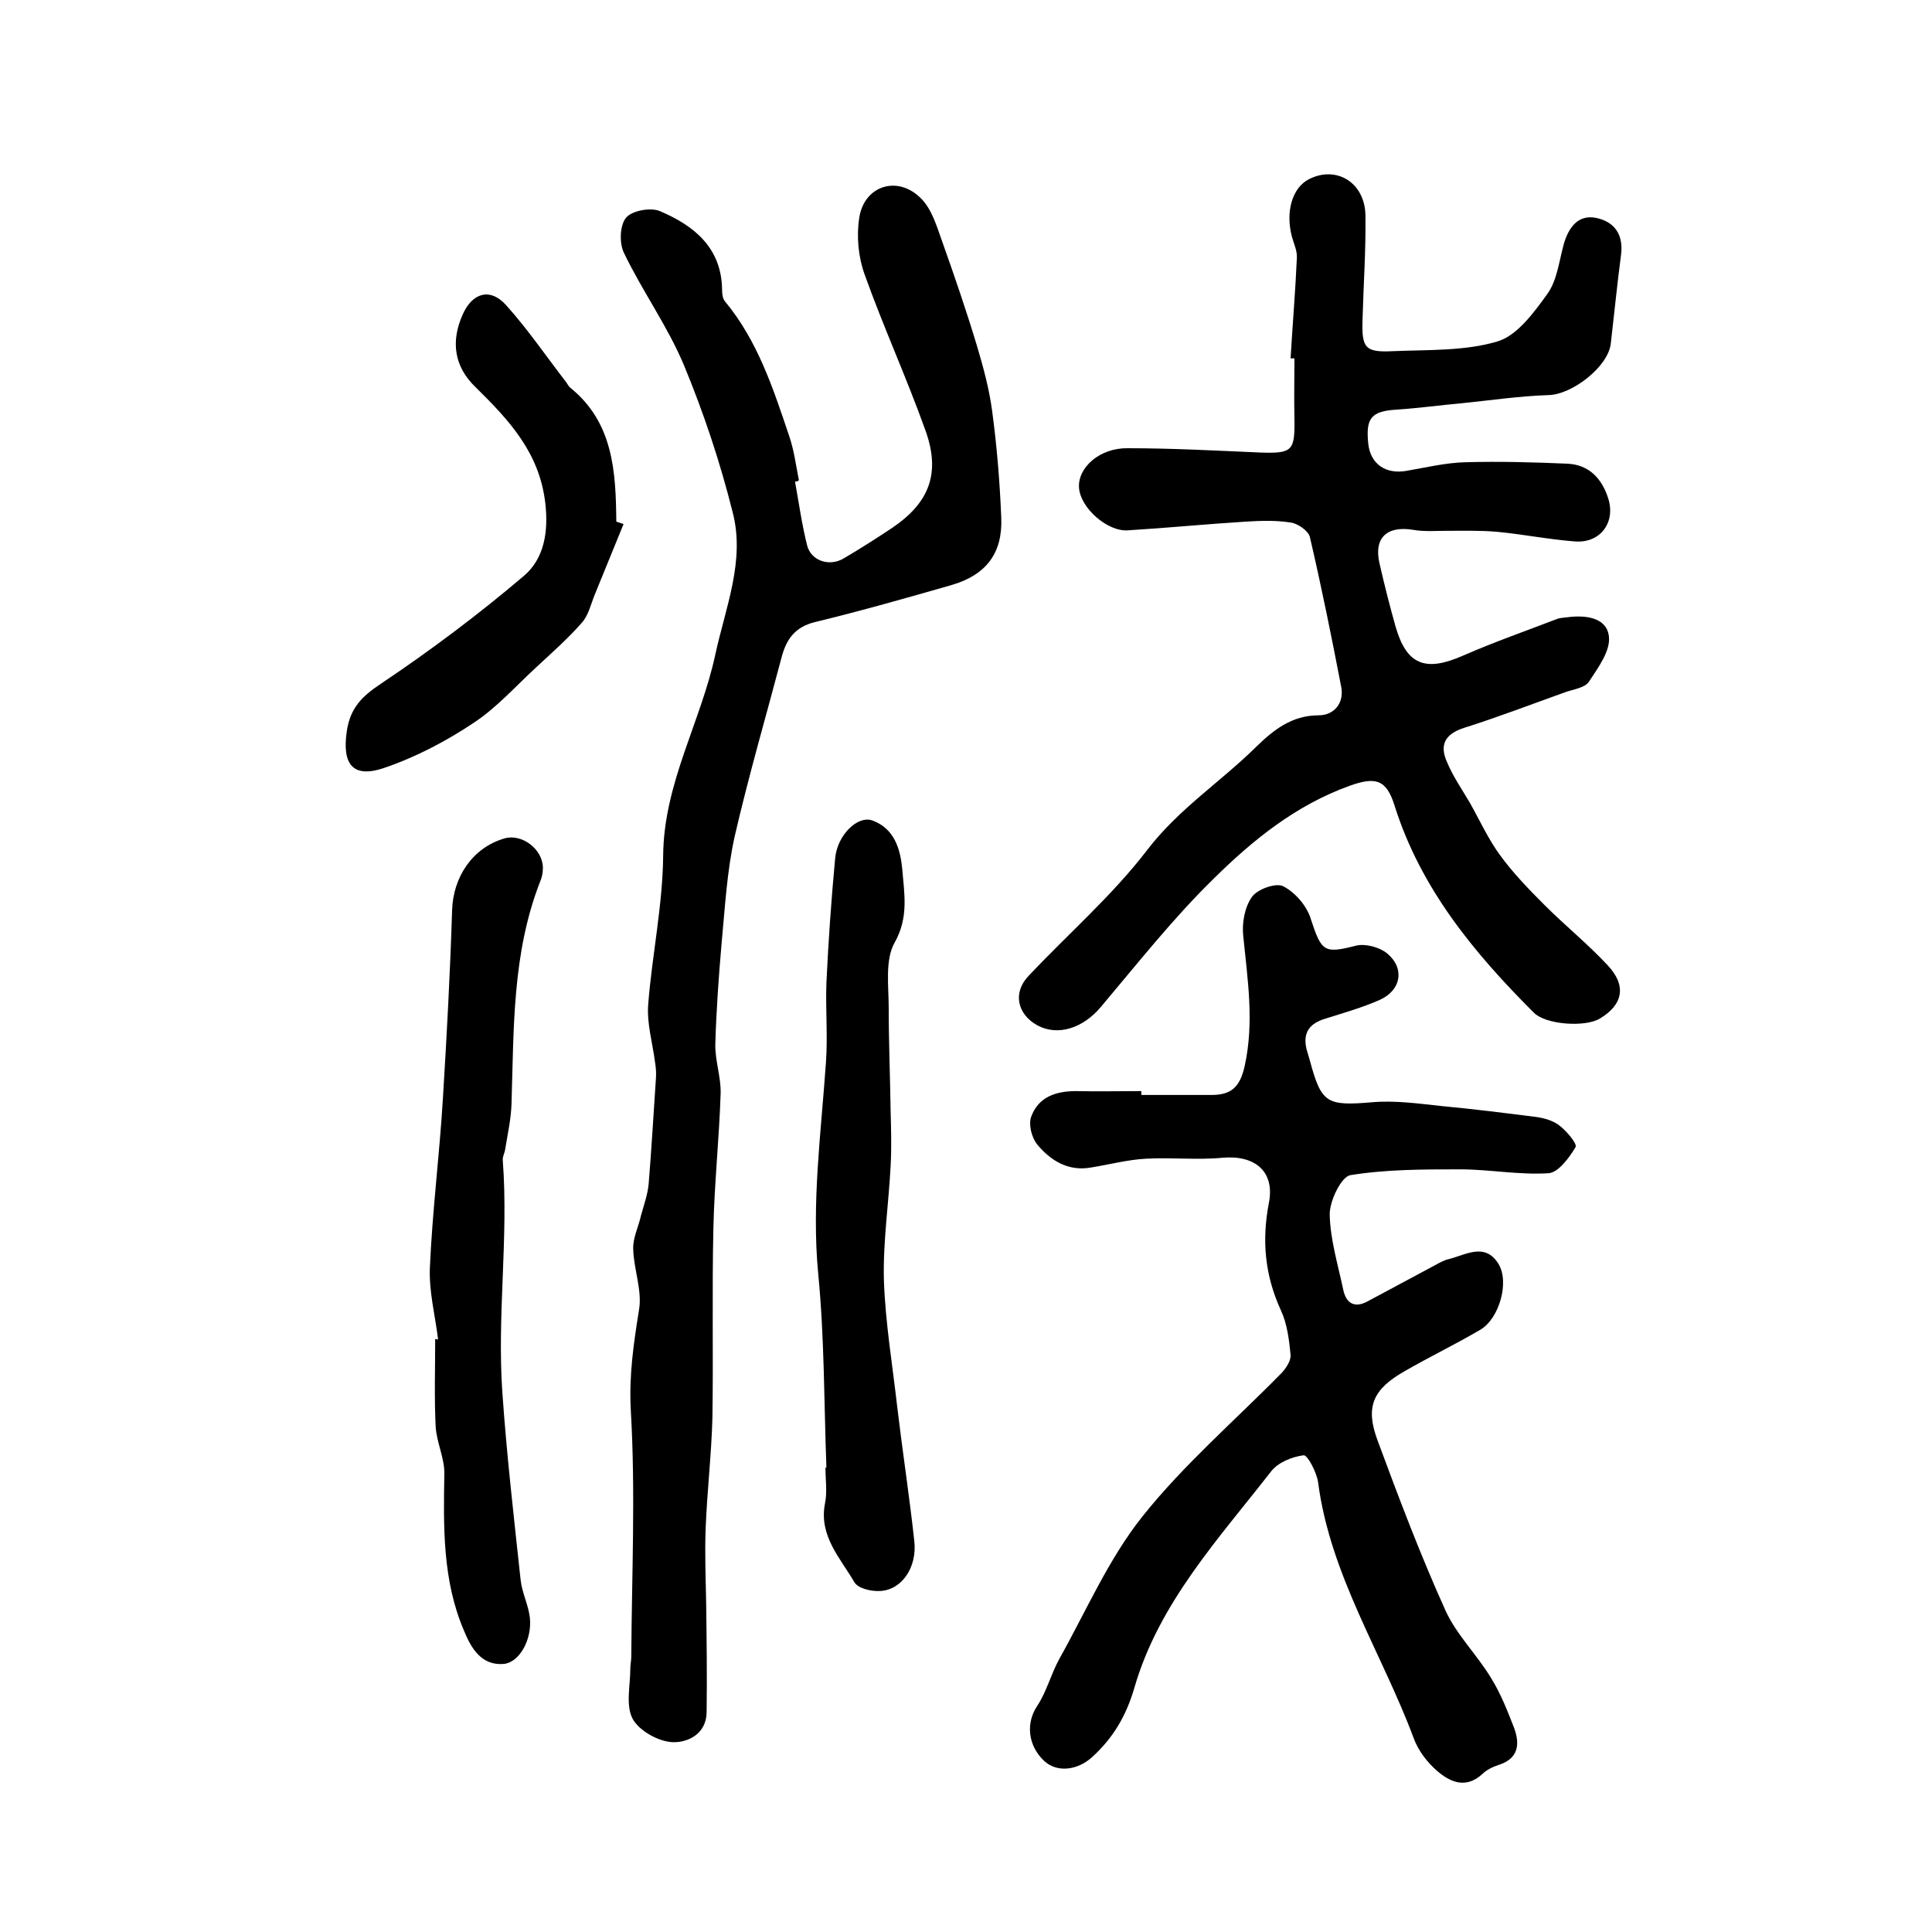
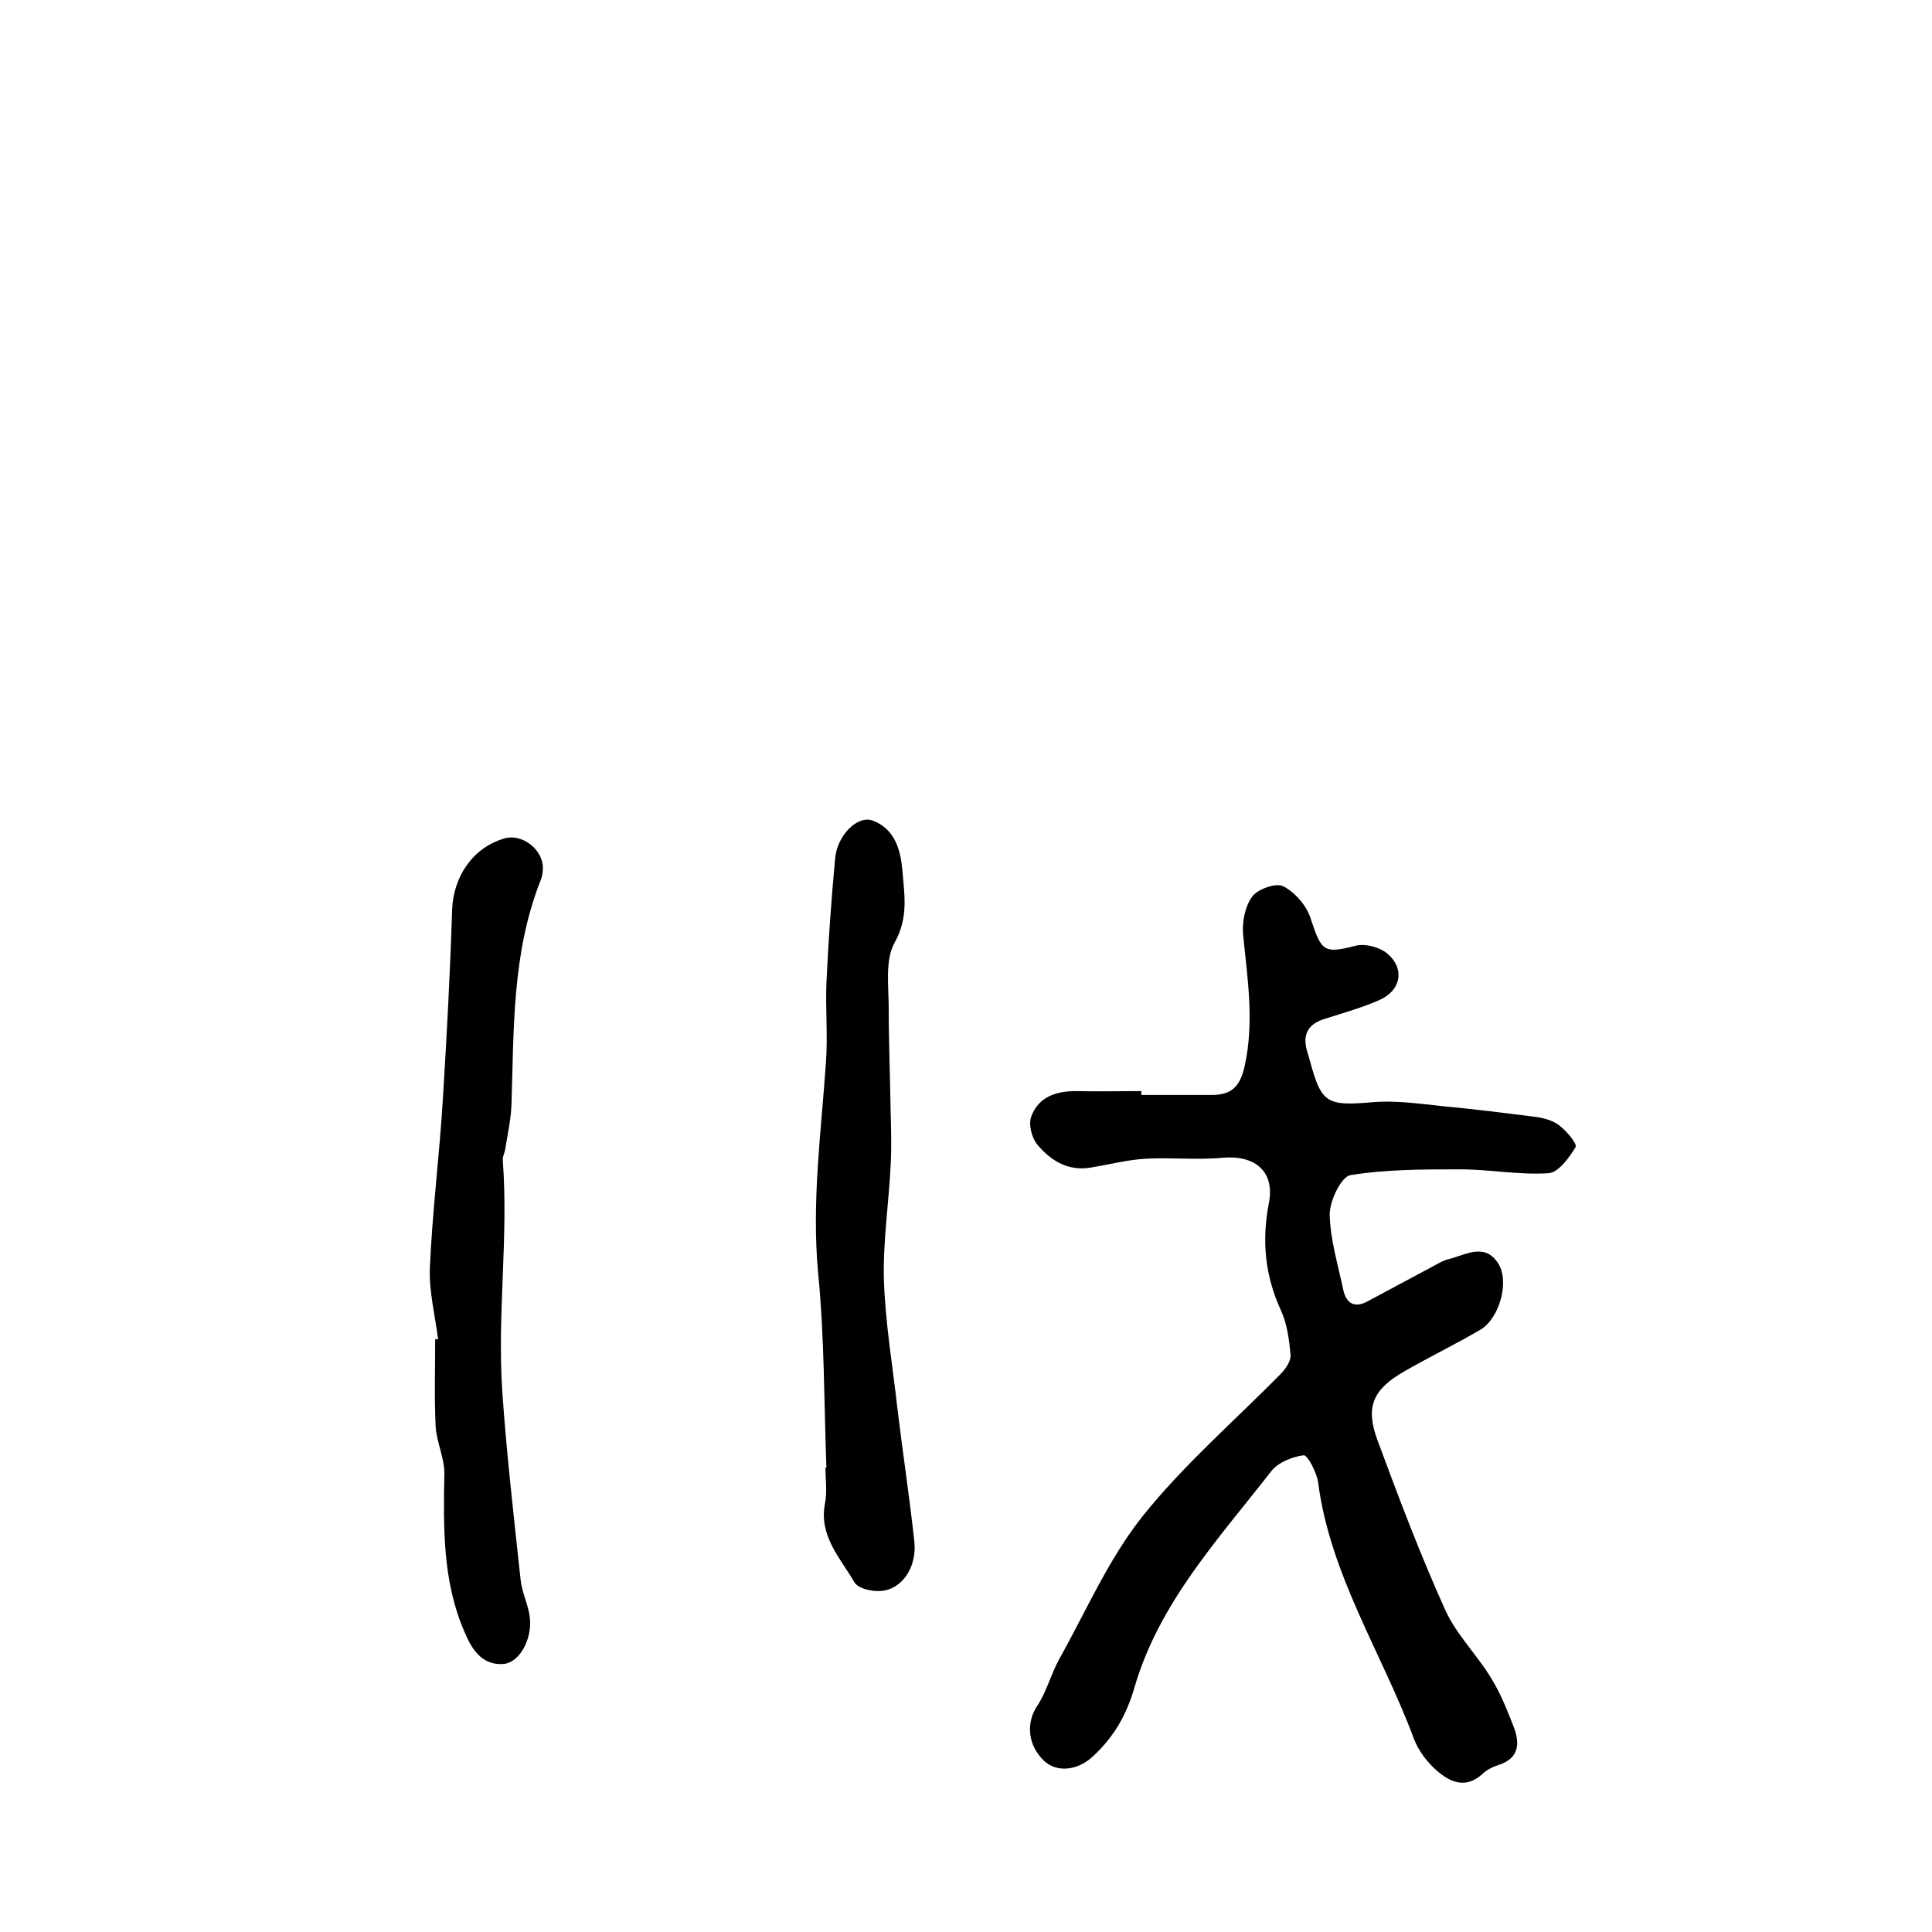
<svg xmlns="http://www.w3.org/2000/svg" version="1.1" id="图层_1" x="0px" y="0px" viewBox="0 0 400 400" style="enable-background:new 0 0 400 400;" xml:space="preserve">
  <style type="text/css">
	.st0{fill:#FFFFFF;}
</style>
  <g>
-     <path d="M267.2,74.2c0.4-6.9,1-13.9,1.3-20.8c0.1-1.4-0.6-2.9-1-4.3c-1.4-5.2,0-10.2,3.5-12c5.7-2.9,11.6,0.7,11.7,7.5   c0.1,7.2-0.4,14.3-0.6,21.5c-0.2,6,0.5,6.9,6.4,6.6c7.2-0.3,14.8,0,21.5-2c4.1-1.2,7.6-6,10.4-9.9c2-2.8,2.4-6.8,3.4-10.4   c1-3.3,2.9-6,6.6-5.3c3.9,0.8,5.8,3.5,5.2,7.8c-0.8,6.1-1.4,12.2-2.1,18.2c-0.5,4.8-8,10.6-12.9,10.7c-6.1,0.2-12.1,1.1-18.1,1.7   c-4.4,0.4-8.8,1-13.2,1.3c-5.4,0.3-6.6,1.7-6,7.2c0.5,4.1,3.6,6.2,7.8,5.5c4.1-0.7,8.2-1.7,12.3-1.8c7-0.2,14.1,0,21.1,0.3   c4.5,0.2,7.2,3.1,8.5,7.3c1.5,4.9-1.7,9.2-6.9,8.8c-5.4-0.4-10.8-1.5-16.2-2c-3.5-0.3-7-0.2-10.4-0.2c-2.3,0-4.6,0.2-6.9-0.2   c-5.4-0.9-8.2,1.6-7,6.9c1,4.4,2.1,8.7,3.3,13c2.3,8.1,6.2,9.6,14.1,6.1c6.4-2.8,13-5.1,19.5-7.6c0.6-0.2,1.3-0.2,2-0.3   c3.7-0.5,8.1,0,8.6,3.9c0.4,3-2.2,6.5-4.1,9.4c-0.8,1.3-3.2,1.6-4.9,2.2c-7,2.5-14,5.2-21,7.4c-4,1.3-5.1,3.6-3.5,7.1   c1.2,2.9,3,5.5,4.6,8.2c2.1,3.7,3.9,7.7,6.4,11.1c2.7,3.7,6,7.1,9.2,10.3c4.2,4.2,8.9,8,13,12.4c4,4.2,3.3,8.2-1.6,11.1   c-3,1.8-11.2,1.3-13.7-1.3c-12.4-12.4-23.4-25.7-28.8-42.9c-1.7-5.4-4-5.9-9.3-4c-11.1,4-20,11.2-28.1,19.2   c-8.4,8.2-15.8,17.6-23.4,26.6c-3.6,4.3-8.8,6.1-13.1,3.8c-4.2-2.3-5.2-6.8-1.8-10.3c8.2-8.7,17.3-16.6,24.5-26   c6.5-8.5,15.2-14.1,22.6-21.4c3.5-3.4,7.3-6.5,12.9-6.5c3.1,0,5.3-2.4,4.7-5.8c-2-10.4-4.1-20.8-6.5-31.1c-0.3-1.3-2.5-2.8-3.9-3   c-3.1-0.5-6.2-0.4-9.4-0.2c-8.1,0.5-16.2,1.3-24.4,1.8c-4.2,0.3-9.8-4.6-10.1-8.8c-0.3-4.2,4.3-8.3,10.1-8.2   c9.2,0,18.4,0.5,27.6,0.9c6.5,0.2,7-0.4,6.9-7c-0.1-4.2,0-8.3,0-12.5C267.8,74.2,267.5,74.2,267.2,74.2z" />
-     <path d="M164.6,99.7c0.8,4.4,1.4,8.8,2.5,13.2c0.8,3.2,4.6,4.5,7.6,2.7c3.4-2,6.7-4.1,10-6.3c7.7-5.2,10.1-11.3,6.9-20.2   c-3.9-10.9-8.7-21.4-12.6-32.3c-1.3-3.6-1.7-7.9-1.1-11.7c1-6.7,8-8.9,12.8-4c2.2,2.2,3.2,5.6,4.3,8.7c2.6,7.3,5.1,14.6,7.3,21.9   c1.3,4.4,2.5,8.8,3.1,13.3c1,7.4,1.6,14.8,1.9,22.2c0.3,7.3-3.1,11.8-10.2,13.9c-9.4,2.7-18.9,5.4-28.4,7.7c-4,1-5.8,3.4-6.8,7   c-3.3,12.5-6.9,24.8-9.8,37.4c-1.6,7.2-2,14.7-2.7,22.1c-0.6,6.9-1.1,13.9-1.3,20.8c-0.1,3.4,1.2,6.9,1.1,10.3   c-0.3,9.3-1.3,18.6-1.5,27.9c-0.3,13.1,0,26.2-0.2,39.2c-0.2,7.6-1.1,15.2-1.4,22.9c-0.2,5.1,0,10.2,0.1,15.3   c0.1,7.6,0.2,15.1,0.1,22.7c0,4.6-3.9,6.4-7,6.3c-2.9-0.1-6.9-2.3-8.3-4.8c-1.5-2.8-0.5-6.9-0.5-10.4c0-0.8,0.2-1.7,0.2-2.5   c0.1-17,0.9-34-0.1-51c-0.4-7.3,0.6-13.9,1.7-20.8c0.7-4-1.1-8.4-1.2-12.6c-0.1-2.3,1.1-4.6,1.6-6.9c0.6-2.2,1.4-4.4,1.6-6.6   c0.6-7.3,1-14.5,1.5-21.8c0.1-1.1,0-2.3-0.2-3.5c-0.5-3.9-1.7-7.9-1.4-11.8c0.8-10.3,3-20.5,3.1-30.8c0.1-15,7.8-27.7,10.8-41.7   c2.1-9.7,6.2-19.4,3.6-29.4c-2.6-10.4-6-20.6-10.1-30.5c-3.4-8.1-8.6-15.3-12.4-23.2c-1-2-0.9-5.7,0.4-7.3c1.2-1.5,5.1-2.2,7-1.4   c7.1,3,12.8,7.6,12.9,16.3c0,0.8,0.1,1.8,0.6,2.4c6.8,8.2,10,18.1,13.3,27.9c1,2.9,1.4,6.1,2,9.1C165.3,99.6,165,99.7,164.6,99.7z" />
    <path d="M236.3,226.7c4.8,0,9.7,0,14.5,0c4,0,5.9-1.5,6.9-6c2-9.1,0.6-17.9-0.3-26.9c-0.3-2.7,0.3-6,1.8-8.1c1.1-1.6,5-3,6.5-2.2   c2.5,1.3,4.9,4.1,5.7,6.8c2.2,6.7,2.7,7.2,9.3,5.5c2-0.5,4.9,0.3,6.5,1.6c3.7,3.1,2.9,7.6-1.5,9.6c-3.6,1.6-7.5,2.7-11.3,3.9   c-3.3,1-4.7,2.9-3.9,6.3c0.2,0.8,0.5,1.6,0.7,2.4c2.4,8.9,3.5,9.4,13,8.6c4.7-0.4,9.6,0.3,14.3,0.8c6.4,0.6,12.8,1.4,19.1,2.2   c1.8,0.2,3.7,0.7,5.1,1.7c1.6,1.2,3.9,3.9,3.5,4.6c-1.3,2.2-3.6,5.3-5.6,5.4c-6.1,0.4-12.2-0.8-18.3-0.8c-7.6,0-15.3,0-22.7,1.2   c-1.9,0.3-4.3,5.3-4.3,8.1c0.1,5.2,1.7,10.4,2.8,15.6c0.6,2.9,2.4,3.9,5.1,2.4c4.7-2.5,9.3-5,14-7.5c0.9-0.5,1.8-1,2.7-1.2   c3.6-0.9,7.5-3.5,10.3,0.9c2.4,3.8,0.2,11.4-3.7,13.7c-5.1,3-10.5,5.6-15.7,8.6c-6.5,3.7-8.2,7.3-5.6,14.3   c4.4,11.9,8.9,23.8,14.1,35.3c2.3,5,6.5,9.1,9.4,13.9c2,3.2,3.4,6.8,4.8,10.4c1.2,3.3,0.9,6.3-3.2,7.6c-1.2,0.4-2.5,1-3.4,1.9   c-3.4,3.1-6.6,1.7-9.3-0.6c-2.1-1.8-4-4.3-4.9-6.8c-6.6-17.7-17.3-33.8-19.8-53c-0.3-2.1-2.2-5.7-3-5.6c-2.4,0.3-5.3,1.5-6.7,3.3   c-10.9,14-23.2,27.2-28.3,44.7c-1.7,5.9-4.4,10.5-8.8,14.5c-3.1,2.8-7.3,3.2-9.9,0.8c-3.5-3.3-3.8-8-1.4-11.5   c1.9-2.9,2.8-6.5,4.5-9.6c5.6-10,10.2-20.7,17.2-29.5c8.6-10.8,19.2-19.9,28.9-29.8c0.9-1,1.9-2.5,1.8-3.7c-0.3-3.1-0.7-6.4-2-9.2   c-3.3-7.2-4-14.4-2.5-22.2c1.3-6.5-2.8-10-9.6-9.4c-5.3,0.5-10.6-0.1-15.9,0.2c-3.7,0.2-7.5,1.2-11.2,1.8   c-4.8,0.9-8.5-1.4-11.3-4.8c-1.1-1.4-1.8-4.1-1.2-5.7c1.5-4.1,5.1-5.3,9.3-5.3c4.5,0.1,9,0,13.5,0   C236.3,226.1,236.3,226.4,236.3,226.7z" />
    <path d="M90.7,277.3c-0.6-4.9-1.9-9.9-1.7-14.8c0.5-11.7,2-23.4,2.7-35.1c0.8-13,1.5-26,1.9-38.9c0.2-7,4.3-13,10.8-14.9   c3.6-1.1,8,2.2,8,6.1c0,1-0.2,2-0.6,2.9c-5.8,14.9-5.4,30.5-5.9,46c-0.1,3.1-0.8,6.2-1.3,9.3c-0.1,0.8-0.6,1.6-0.5,2.4   c1.2,16-1.2,32-0.1,47.9c0.9,13,2.4,26,3.8,39c0.3,2.6,1.6,5.1,1.9,7.7c0.5,4.6-2.2,9.3-5.4,9.6c-4.7,0.4-6.8-3.4-8.2-6.8   c-4.5-10.4-4.3-21.6-4.1-32.7c0-3.2-1.6-6.4-1.8-9.6c-0.3-6-0.1-12.1-0.1-18.2C90.3,277.3,90.5,277.3,90.7,277.3z" />
    <path d="M171.1,303.9c-0.5-13.4-0.4-26.9-1.7-40.2c-1.4-14.7,0.6-29.2,1.6-43.7c0.4-5.5-0.1-11,0.1-16.5c0.4-8.6,1-17.1,1.8-25.7   c0.4-4.9,4.7-9.1,7.8-7.9c4.5,1.7,5.7,5.9,6.1,10c0.4,5.1,1.4,10-1.6,15.3c-2,3.6-1.2,9-1.2,13.6c0,7.2,0.3,14.3,0.4,21.5   c0.1,3.7,0.2,7.3,0,11c-0.4,7.9-1.6,15.8-1.4,23.7c0.3,8.9,1.8,17.7,2.8,26.6c1.1,9.2,2.5,18.3,3.5,27.5c0.6,5.4-2.6,10.1-7.1,10.3   c-1.8,0.1-4.5-0.5-5.3-1.8c-2.9-5-7.4-9.6-6.1-16.3c0.5-2.4,0.1-5,0.1-7.5C171.1,303.9,171.1,303.9,171.1,303.9z" />
-     <path d="M129.1,108.5c-2,4.9-4,9.8-6,14.7c-0.8,2-1.3,4.3-2.7,5.8c-2.8,3.2-6,6-9.1,8.9c-4.4,4-8.4,8.6-13.3,11.8   c-5.7,3.8-12,7.1-18.5,9.3c-6.5,2.2-8.7-0.8-7.7-7.6c0.7-4.8,3.1-7.2,7-9.8c10.3-6.9,20.3-14.4,29.7-22.4c4.1-3.5,5.1-9,4.4-15   c-1.2-10.5-7.5-17.2-14.4-24c-4.5-4.3-5.2-9.5-2.7-15.1c2-4.5,5.7-5.6,9-1.9c4.5,5,8.3,10.6,12.4,15.9c0.3,0.4,0.5,0.9,0.9,1.2   c8.9,7.2,9.4,17.4,9.5,27.7C128.1,108.2,128.6,108.3,129.1,108.5z" />
  </g>
</svg>